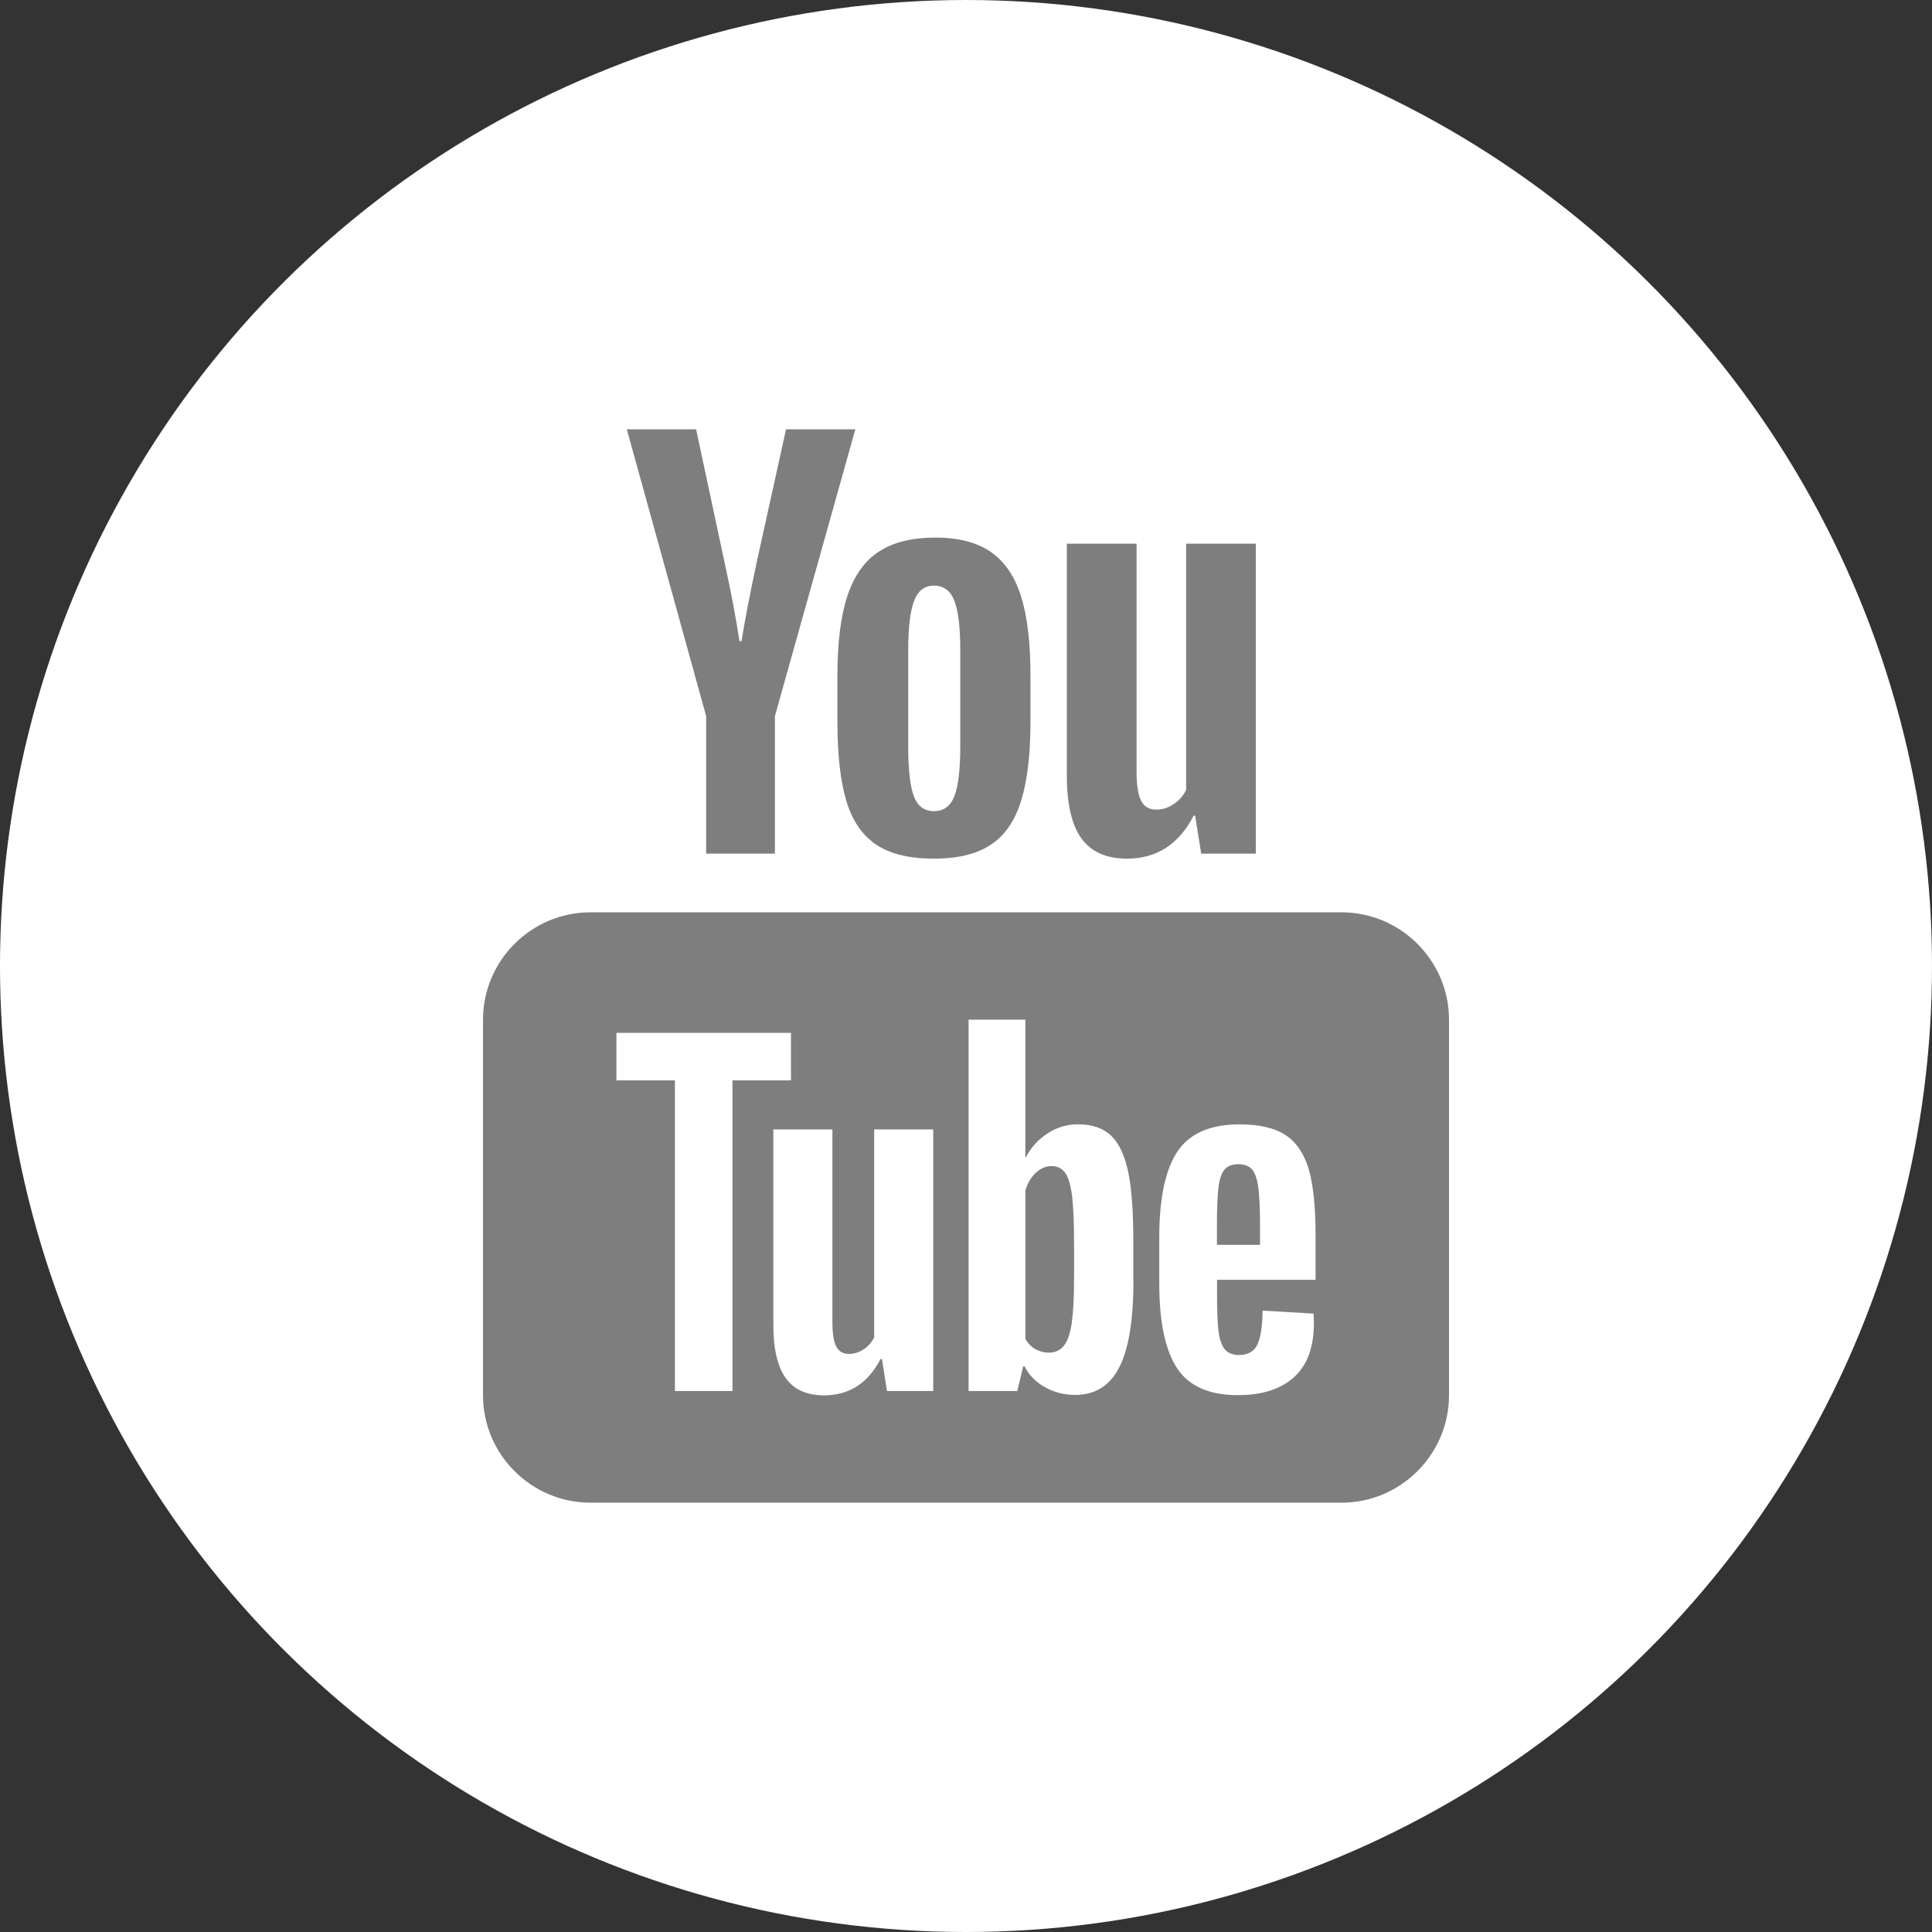
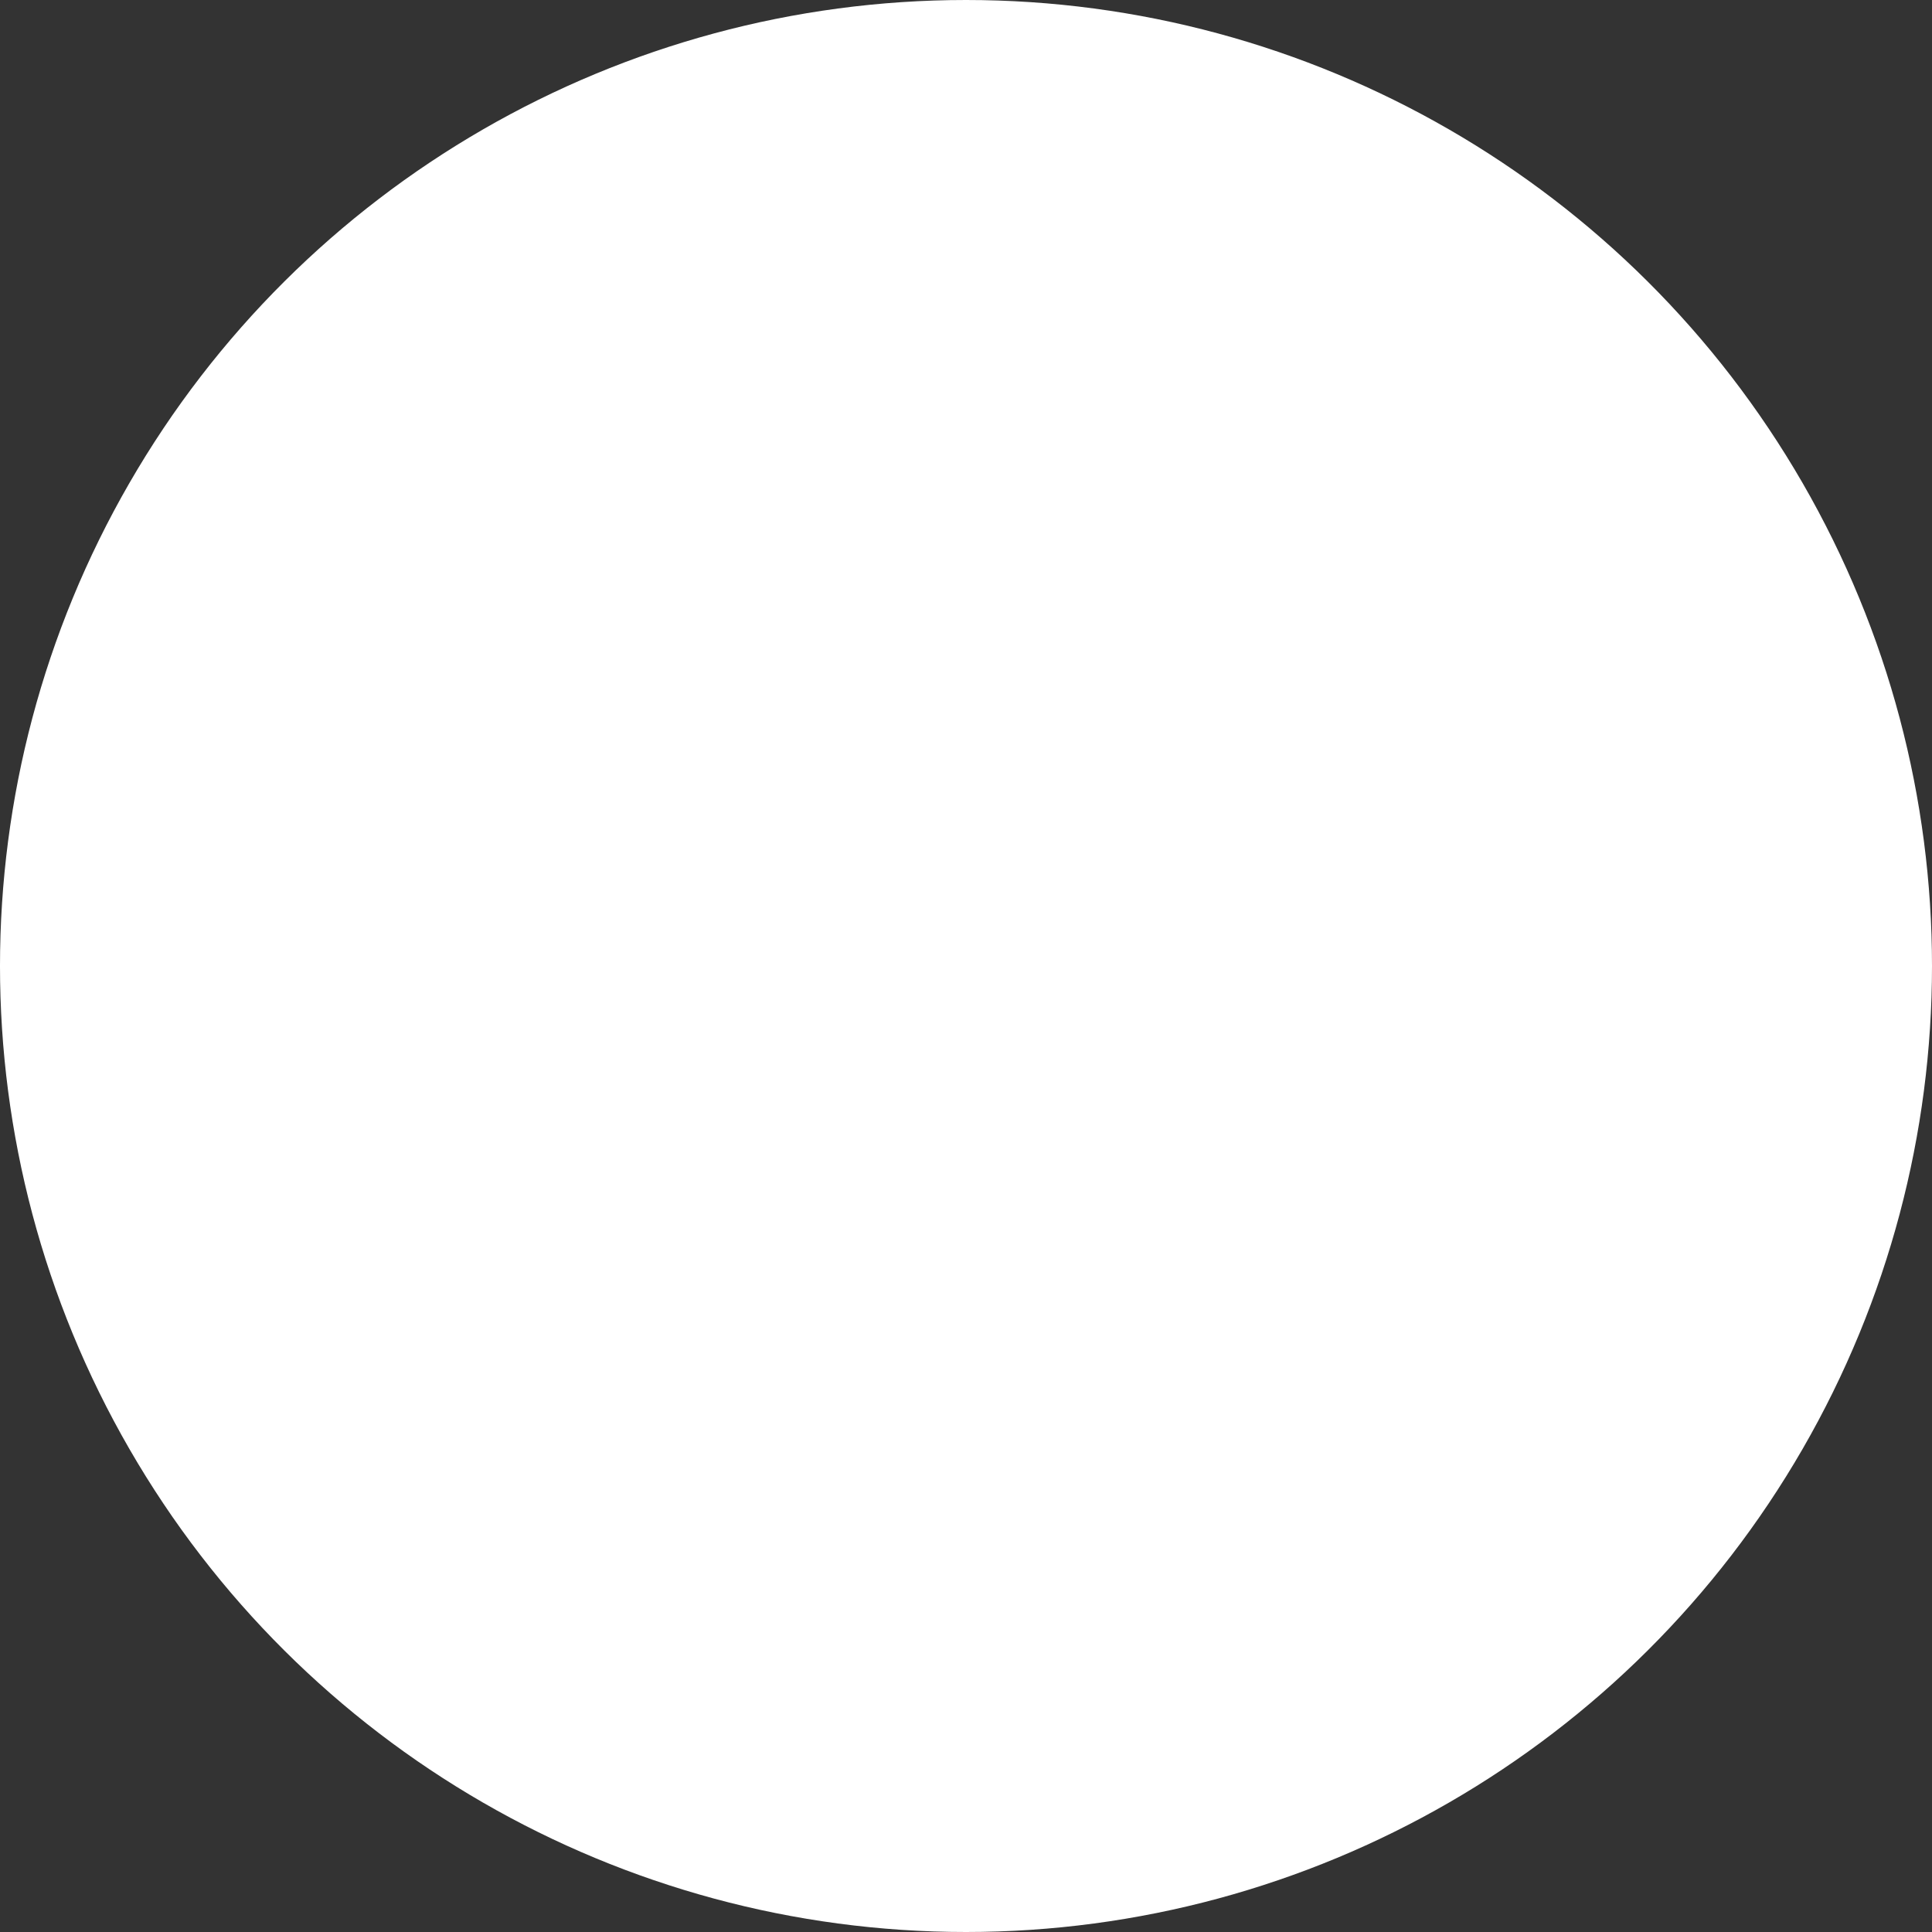
<svg xmlns="http://www.w3.org/2000/svg" width="32" height="32" viewBox="0 0 32 32" fill="none">
  <rect x="0" y="0" width="32" height="32" fill="#333333" stroke="none" />
  <g clip-path="url(#clip0)">
    <ellipse rx="16" ry="16" transform="matrix(9.93477e-08 -1 -1 -9.93477e-08 16 16)" fill="white" />
-     <path d="M10.382 7.111L11.696 11.861L11.696 14.139H12.835L12.835 11.861L14.167 7.111L13.019 7.111L12.542 9.273C12.407 9.904 12.322 10.352 12.283 10.62H12.248C12.192 10.245 12.107 9.794 11.99 9.264L11.53 7.111L10.382 7.111ZM15.495 8.904C15.109 8.904 14.798 8.98 14.561 9.134C14.323 9.287 14.149 9.531 14.037 9.866C13.925 10.201 13.87 10.645 13.87 11.198V11.944C13.87 12.491 13.918 12.929 14.016 13.259C14.113 13.588 14.278 13.831 14.51 13.988C14.742 14.144 15.062 14.222 15.469 14.222C15.865 14.222 16.18 14.145 16.412 13.991C16.643 13.838 16.81 13.596 16.913 13.264C17.016 12.931 17.068 12.492 17.068 11.944V11.198C17.068 10.646 17.015 10.204 16.91 9.871C16.804 9.54 16.636 9.295 16.406 9.139C16.177 8.982 15.874 8.904 15.495 8.904L15.495 8.904ZM17.67 9.005L17.67 12.84C17.67 13.315 17.75 13.664 17.912 13.887C18.073 14.11 18.325 14.222 18.665 14.222C19.156 14.222 19.526 13.985 19.771 13.51H19.795L19.896 14.139H20.8L20.8 9.005H19.646L19.646 13.083C19.601 13.178 19.533 13.256 19.441 13.318C19.349 13.38 19.253 13.41 19.153 13.41C19.035 13.41 18.952 13.362 18.901 13.264C18.85 13.166 18.825 13.002 18.825 12.773L18.825 9.005L17.67 9.005ZM15.469 9.7C15.63 9.7 15.745 9.784 15.809 9.955C15.873 10.125 15.905 10.395 15.905 10.764V12.363C15.905 12.742 15.873 13.017 15.809 13.184C15.745 13.351 15.631 13.435 15.47 13.436C15.309 13.436 15.197 13.351 15.135 13.184C15.073 13.017 15.043 12.742 15.043 12.363V10.764C15.043 10.396 15.075 10.126 15.139 9.955C15.203 9.785 15.312 9.7 15.469 9.7H15.469ZM9.778 15.111C8.8 15.111 8 15.911 8 16.889L8 23.111C8 24.089 8.8 24.889 9.778 24.889L22.222 24.889C23.2 24.889 24 24.089 24 23.111L24 16.889C24 15.911 23.2 15.111 22.222 15.111L9.778 15.111ZM16.043 16.889H16.983L16.983 19.172H16.99C17.074 19.006 17.195 18.874 17.351 18.773C17.506 18.671 17.675 18.622 17.854 18.622C18.085 18.622 18.266 18.683 18.398 18.805C18.529 18.928 18.625 19.126 18.684 19.399C18.743 19.673 18.771 20.053 18.771 20.538V21.224H18.773C18.773 21.87 18.694 22.343 18.538 22.648C18.383 22.951 18.14 23.104 17.811 23.104C17.627 23.104 17.46 23.062 17.309 22.977C17.158 22.893 17.044 22.777 16.969 22.63H16.948L16.849 23.04H16.043L16.043 16.889ZM10.21 17.108L13.101 17.108L13.101 17.894L12.132 17.894L12.132 23.04H11.179L11.179 17.894L10.21 17.894L10.21 17.108ZM20.531 18.623C20.866 18.623 21.122 18.685 21.302 18.807C21.481 18.93 21.607 19.122 21.681 19.38C21.753 19.64 21.79 19.998 21.79 20.455V21.198L20.158 21.198V21.418C20.158 21.697 20.165 21.905 20.182 22.043C20.199 22.182 20.233 22.284 20.285 22.347C20.336 22.411 20.416 22.443 20.524 22.443C20.67 22.443 20.77 22.385 20.825 22.273C20.879 22.16 20.909 21.972 20.913 21.708L21.755 21.757C21.76 21.794 21.762 21.847 21.762 21.913C21.762 22.314 21.652 22.613 21.432 22.811C21.213 23.009 20.904 23.108 20.503 23.108C20.023 23.108 19.685 22.956 19.491 22.654C19.297 22.353 19.201 21.887 19.201 21.255V20.498C19.201 19.848 19.302 19.372 19.502 19.073C19.702 18.773 20.046 18.623 20.531 18.623L20.531 18.623ZM12.809 18.707L13.787 18.707L13.787 21.889C13.787 22.082 13.808 22.22 13.851 22.302C13.893 22.385 13.963 22.425 14.062 22.425C14.147 22.425 14.23 22.4 14.307 22.347C14.386 22.296 14.441 22.229 14.479 22.149L14.479 18.707H15.457L15.457 23.04H15.455H14.691L14.608 22.509H14.585C14.377 22.91 14.066 23.111 13.651 23.111C13.363 23.111 13.152 23.017 13.016 22.828C12.879 22.64 12.809 22.344 12.809 21.944L12.809 18.707ZM20.51 19.283C20.406 19.283 20.329 19.314 20.279 19.375C20.23 19.436 20.197 19.537 20.181 19.675C20.164 19.814 20.156 20.025 20.156 20.307V20.618H20.87V20.307C20.87 20.029 20.861 19.819 20.842 19.675C20.824 19.531 20.789 19.43 20.74 19.372C20.69 19.313 20.614 19.283 20.51 19.283L20.51 19.283ZM17.415 19.314C17.321 19.314 17.235 19.352 17.154 19.427C17.075 19.503 17.017 19.6 16.984 19.717L16.984 22.177C17.027 22.253 17.083 22.309 17.151 22.347C17.22 22.384 17.292 22.404 17.373 22.404C17.477 22.404 17.558 22.367 17.62 22.292C17.681 22.216 17.726 22.089 17.752 21.91C17.777 21.731 17.79 21.482 17.79 21.167V20.609C17.79 20.27 17.78 20.009 17.759 19.825C17.737 19.641 17.699 19.508 17.646 19.43C17.592 19.353 17.515 19.314 17.415 19.314V19.314Z" fill="#7E7E7E" />
  </g>
  <defs>
    <clipPath id="clip0">
      <rect width="32" height="32" fill="white" transform="matrix(-1.19249e-08 1 1 1.19249e-08 0 0)" />
    </clipPath>
  </defs>
</svg>